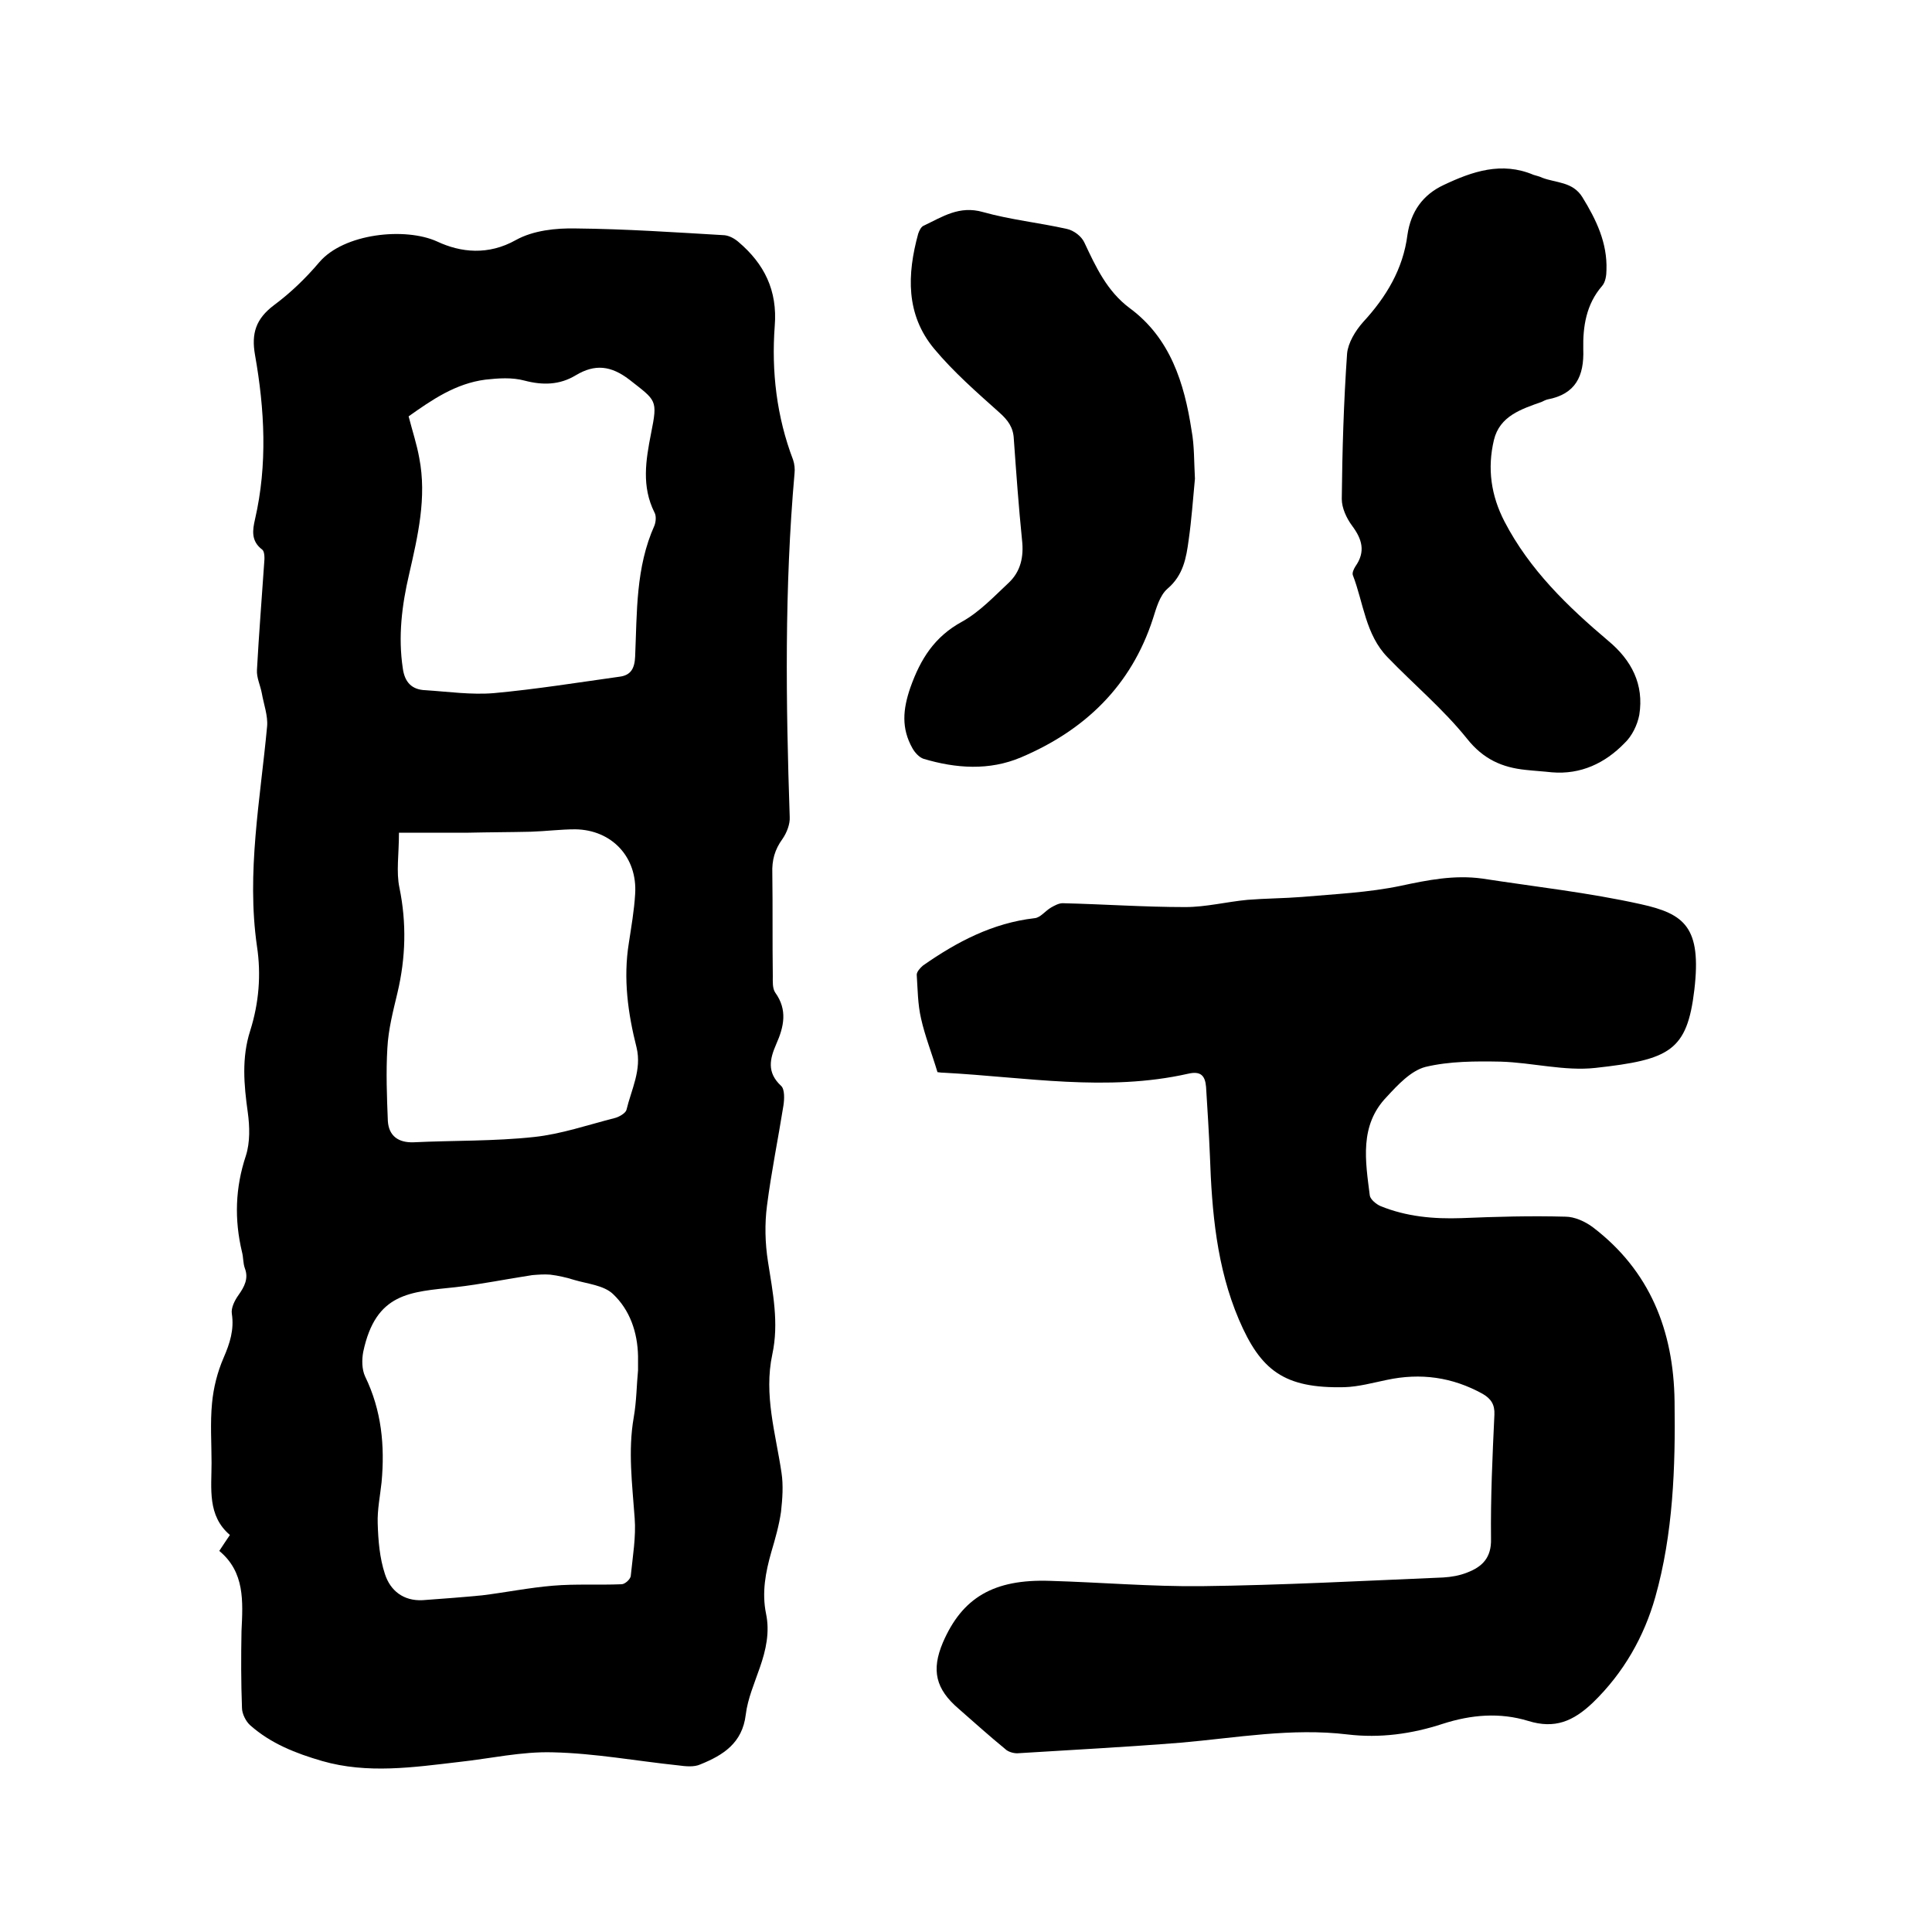
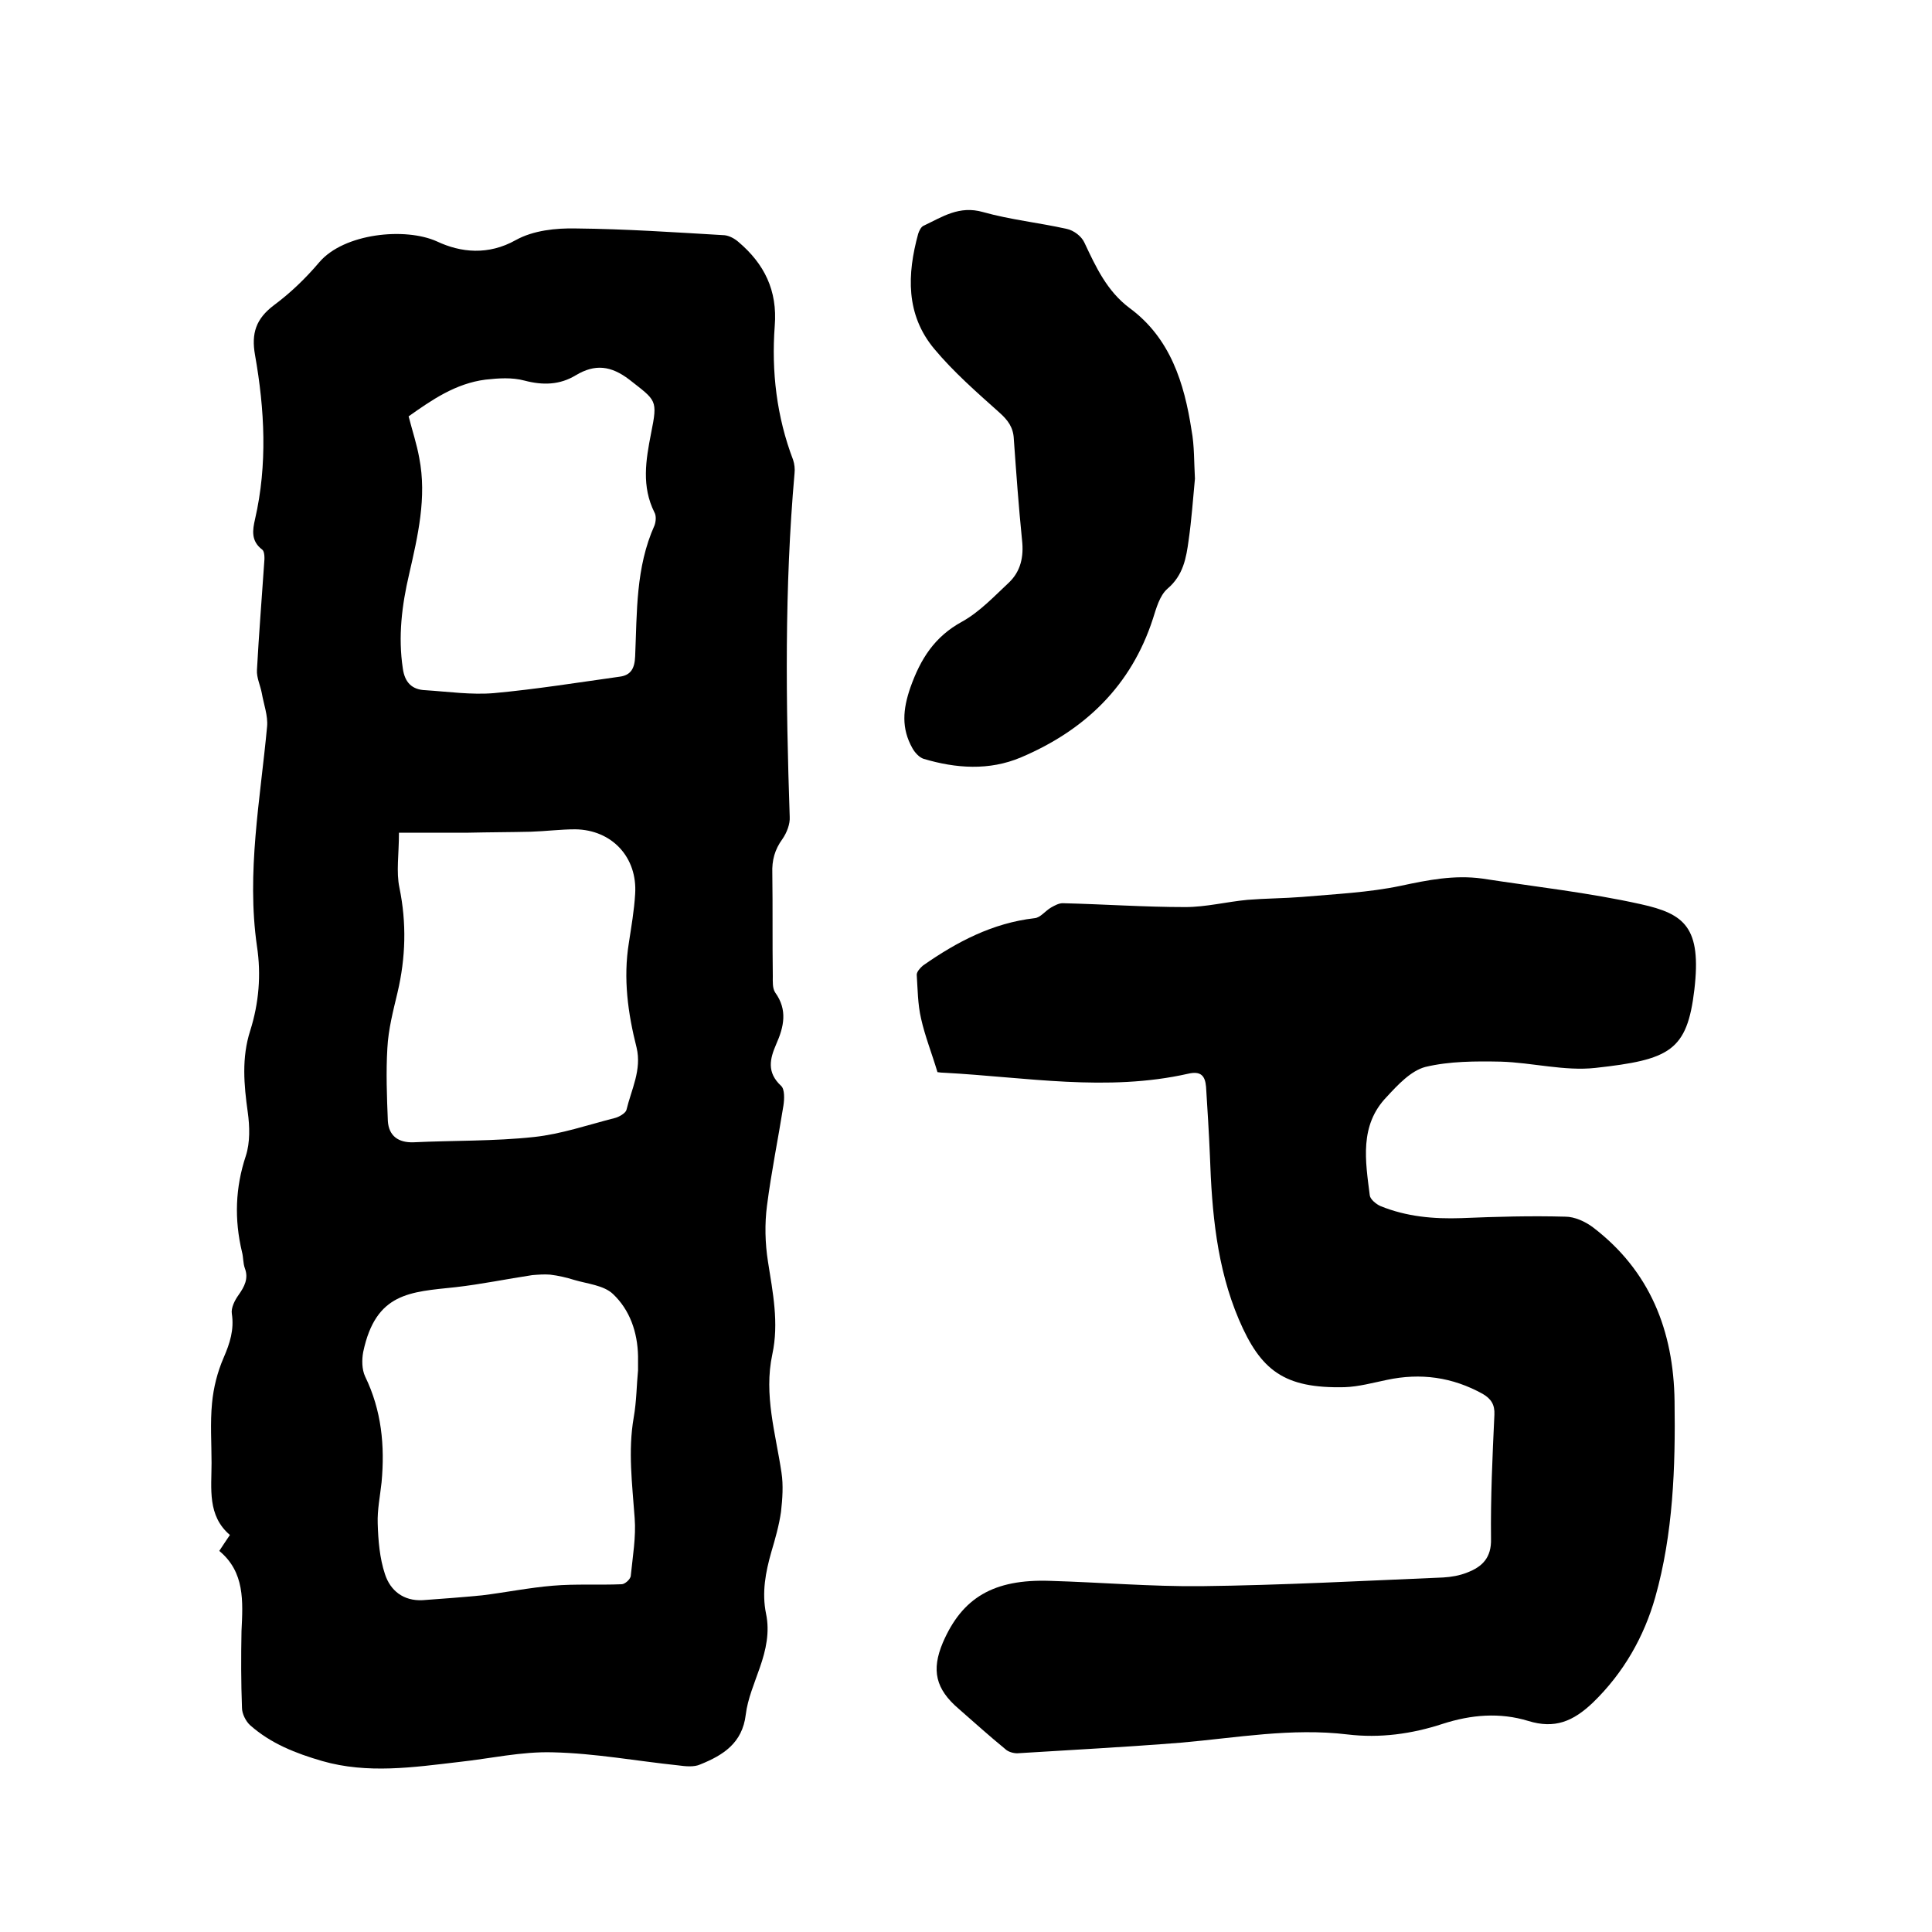
<svg xmlns="http://www.w3.org/2000/svg" enable-background="new 0 0 400 400" viewBox="0 0 400 400">
  <path d="m45.4 321.1c.9-1.4 1.4-2.1 2.2-3.3-4.7-4-3.8-9.6-3.8-14.9 0-4.1-.3-8.3.1-12.4.3-3.2 1.1-6.4 2.4-9.4s2.2-5.8 1.7-9.1c-.2-1.2.6-2.8 1.4-3.9 1.2-1.7 2.1-3.4 1.3-5.5-.4-1.1-.3-2.3-.6-3.4-1.6-6.7-1.4-13.3.8-19.9.9-2.8.8-6.1.4-9-.8-5.7-1.3-11.3.5-16.9 1.8-5.7 2.3-11.6 1.4-17.5-2.2-15.3.7-30.4 2.1-45.5.2-2.2-.7-4.6-1.1-6.9-.3-1.6-1.1-3.2-1-4.8.4-7.4 1-14.8 1.5-22.2.1-.9.1-2.3-.4-2.7-2.4-1.8-2-4.1-1.5-6.3 2.6-11.3 2-22.7 0-34-.8-4.5.2-7.5 3.9-10.3 3.5-2.6 6.6-5.6 9.4-8.9 5.1-6 17.8-7.3 24.4-4.3 4.9 2.3 10.6 2.9 16.3-.3 3.6-2 8.3-2.5 12.5-2.4 10.2.1 20.5.8 30.7 1.4 1 .1 2.1.7 2.9 1.4 5.3 4.5 8.1 10 7.5 17.4-.7 9.4.4 18.8 3.8 27.7.3.9.4 1.9.3 2.8-2.1 23.7-1.8 47.4-1 71.1.1 1.5-.6 3.3-1.5 4.6-1.6 2.2-2.2 4.4-2.1 7.1.1 7.1 0 14.2.1 21.3 0 1.1-.1 2.5.5 3.4 2.6 3.6 1.8 7.1.2 10.7-1.3 3-2 5.8 1 8.6.8.7.7 2.8.5 4.1-1.1 6.9-2.5 13.7-3.4 20.7-.5 3.8-.4 7.8.2 11.6 1 6.4 2.3 12.7.9 19.2-1.8 8.4.7 16.4 1.9 24.5.4 2.6.2 5.4-.1 8.1-.4 2.8-1.2 5.6-2 8.3-1.2 4.2-2 8.4-1.1 12.8.8 3.8 0 7.5-1.3 11.2-1.1 3.2-2.5 6.4-2.9 9.7-.7 5.9-4.7 8.4-9.4 10.3-1.3.6-3.1.4-4.6.2-8.6-.9-17.2-2.5-25.9-2.7-6.5-.2-13 1.3-19.5 2-9.4 1.1-18.9 2.5-28.3-.2-5.5-1.6-10.6-3.6-14.9-7.4-.9-.8-1.7-2.4-1.7-3.6-.2-5.3-.2-10.6-.1-15.9.3-6.2.7-12.2-4.6-16.6zm86.7-37.4c0-1.2 0-2 0-2.9-.1-5-1.7-9.6-5.2-12.9-1.9-1.8-5.3-2.1-8-2.9-1.6-.5-3.3-.9-5-1.1-1.2-.1-2.5 0-3.7.1-5.3.8-10.6 1.9-15.9 2.5-9.4 1-16.5 1.1-19.1 13.4-.3 1.6-.3 3.6.4 5.1 3.4 7 4.1 14.3 3.4 21.9-.3 2.8-.9 5.7-.8 8.5.1 3.5.4 7.2 1.5 10.5 1.1 3.4 3.8 5.6 7.8 5.4 4.1-.3 8.2-.6 12.3-1 4.9-.6 9.8-1.6 14.7-2 4.7-.4 9.4-.1 14.2-.3.7 0 1.9-1.1 1.9-1.8.4-4 1.1-8 .8-11.9-.5-7-1.4-13.9-.2-20.8.6-3.4.6-6.8.9-9.8zm-49.5-111.3c0 4.5-.6 8.1.1 11.4 1.5 7.3 1.3 14.5-.4 21.7-.9 3.8-1.9 7.6-2.1 11.5-.3 5-.1 10.1.1 15.1.2 3.1 2.2 4.5 5.3 4.4 8.3-.4 16.7-.2 25-1.1 5.6-.6 11.1-2.5 16.6-3.9.9-.2 2.3-1 2.5-1.7 1-4.2 3.2-8.3 2.1-12.9-1.8-7.1-2.8-14.3-1.6-21.7.5-3.3 1.1-6.7 1.3-10.1.5-7.6-4.8-13.3-12.4-13.4-3 0-6.1.4-9.2.5-4.3.1-8.6.1-12.9.2-4.7 0-9.4 0-14.4 0zm2-86.2c.8 3.1 1.7 5.8 2.2 8.6 1.6 8.2-.3 16.2-2.1 24.1-1.5 6.4-2.3 12.9-1.3 19.5.4 2.9 1.9 4.4 4.7 4.5 4.7.3 9.5 1 14.2.6 8.7-.8 17.4-2.2 26-3.4 2.3-.3 3.1-1.7 3.2-4.2.4-9.2.1-18.4 4-27.1.3-.8.4-2 0-2.7-2.7-5.4-1.8-10.8-.7-16.4 1.4-7 1.1-6.7-4.5-11.1-3.8-2.9-7.1-3.3-11.1-.9-3.3 2-6.8 2.1-10.6 1.1-2.6-.7-5.4-.5-8.1-.2-6.2.8-11.1 4.2-15.9 7.6z" />
  <path d="m194.1 222c-1.2-4-2.6-7.5-3.4-11.1-.7-3-.7-6.1-.9-9.1 0-.6.7-1.4 1.3-1.9 7-4.9 14.4-8.8 23.1-9.8 1.2-.1 2.2-1.5 3.4-2.2.7-.4 1.6-.9 2.4-.9 8.5.2 16.9.8 25.4.8 4.3 0 8.6-1.1 12.9-1.5 3.7-.3 7.5-.3 11.3-.6 6.8-.6 13.7-.9 20.4-2.3 5.6-1.2 11.1-2.3 16.9-1.5 11 1.7 22 2.9 32.8 5.3 9.1 2 12.6 4.8 11.1 17.7-1.5 12.7-5.1 14.5-20.5 16.2-6.4.7-13-1.1-19.6-1.3-5.2-.1-10.6-.1-15.6 1.1-3 .8-5.7 3.7-8 6.2-5.7 5.9-4.4 13.3-3.5 20.4.1.8 1.3 1.8 2.2 2.2 5.4 2.2 11 2.7 16.8 2.5 7.2-.3 14.3-.5 21.5-.3 1.9 0 4.1 1 5.7 2.2 11.8 9 16.7 21.4 16.9 36 .2 13.7-.3 27.5-4 40.6-2.3 8.1-6.5 15.6-12.9 21.8-4.1 3.9-7.9 5.5-13.4 3.8-5.9-1.8-11.8-1.3-17.7.6-6.4 2.1-13 3-19.7 2.2-11.6-1.4-23 .7-34.5 1.7-11.3.9-22.6 1.5-33.9 2.2-.8 0-1.9-.3-2.5-.9-3.3-2.7-6.4-5.5-9.6-8.3-4.8-4.1-5.7-8-3.3-13.7 4-9.3 10.5-13.2 22.2-12.8 10.4.3 20.9 1.2 31.3 1.1 16.7-.2 33.4-1.1 50.1-1.8 1.7-.1 3.4-.4 4.9-1 3.2-1.2 5.1-3.1 5-7-.1-8.6.3-17.1.7-25.7.1-2.1-.7-3.3-2.4-4.3-6.3-3.5-12.9-4.4-19.9-2.9-2.9.6-5.8 1.4-8.7 1.5-12.6.3-17.4-3.5-21.9-14-4.6-10.8-5.6-22.3-6-33.9-.2-4.8-.5-9.5-.8-14.3-.2-2.3-1.1-3.3-3.7-2.7-16.8 3.8-33.7.7-50.5-.2-.9 0-1.6-.2-1.4-.1z" />
-   <path d="m321.3 159.9c-1.8-.2-3.6-.3-5.4-.5-4.9-.5-8.8-2.2-12.2-6.5-4.9-6.1-11-11.2-16.4-16.8-4.6-4.7-5-11.3-7.2-17-.2-.5.2-1.3.5-1.8 2.2-3.1 1.4-5.7-.7-8.5-1.1-1.5-2.1-3.6-2.1-5.5.1-10 .4-20.1 1.1-30.1.2-2.2 1.7-4.7 3.3-6.5 4.8-5.2 8.3-11 9.2-18.1.7-4.8 3.2-8.3 7.5-10.3 5.9-2.8 12-4.9 18.6-2.1.6.2 1.2.3 1.8.6 2.9 1.1 6.3.8 8.3 4 2.9 4.7 5.2 9.5 5 15.1 0 1.1-.2 2.5-.9 3.3-3.3 3.8-4 8.4-3.9 13.1.2 5.6-1.6 9.3-7.4 10.4-.4.1-.8.3-1.2.5-4.2 1.5-8.7 2.9-9.9 7.9-1.4 5.9-.6 11.5 2.2 16.9 5.2 10 13.1 17.6 21.5 24.7 4.8 4 7.4 9 6.4 15.3-.4 2.1-1.5 4.4-3.1 5.9-4 4.1-9 6.5-15 6z" />
  <path d="m247.4 99.1c-.4 4.2-.7 8.5-1.3 12.7-.5 3.7-1.1 7.3-4.4 10.1-1.6 1.4-2.3 4-3 6.2-4.5 13.9-14.1 23.1-27.3 28.7-6.6 2.8-13.5 2.3-20.2.3-.9-.3-1.8-1.3-2.3-2.2-2.3-4.1-2-8-.4-12.6 2.1-5.9 5-10.5 10.7-13.6 3.6-2 6.6-5.2 9.7-8.1 2.4-2.3 3.1-5.3 2.7-8.8-.7-6.9-1.2-13.9-1.7-20.9-.1-2.4-1.2-3.9-3-5.5-4.7-4.2-9.5-8.4-13.5-13.2-5.9-7.1-5.6-15.4-3.3-23.8.2-.6.6-1.5 1.2-1.7 3.8-1.8 7.3-4.2 12.2-2.8 5.7 1.6 11.6 2.2 17.4 3.5 1.4.3 3 1.5 3.6 2.8 2.4 5.1 4.7 10.1 9.4 13.6 8.4 6.2 11.3 15.5 12.8 25.3.6 3.2.5 6.6.7 10z" />
</svg>